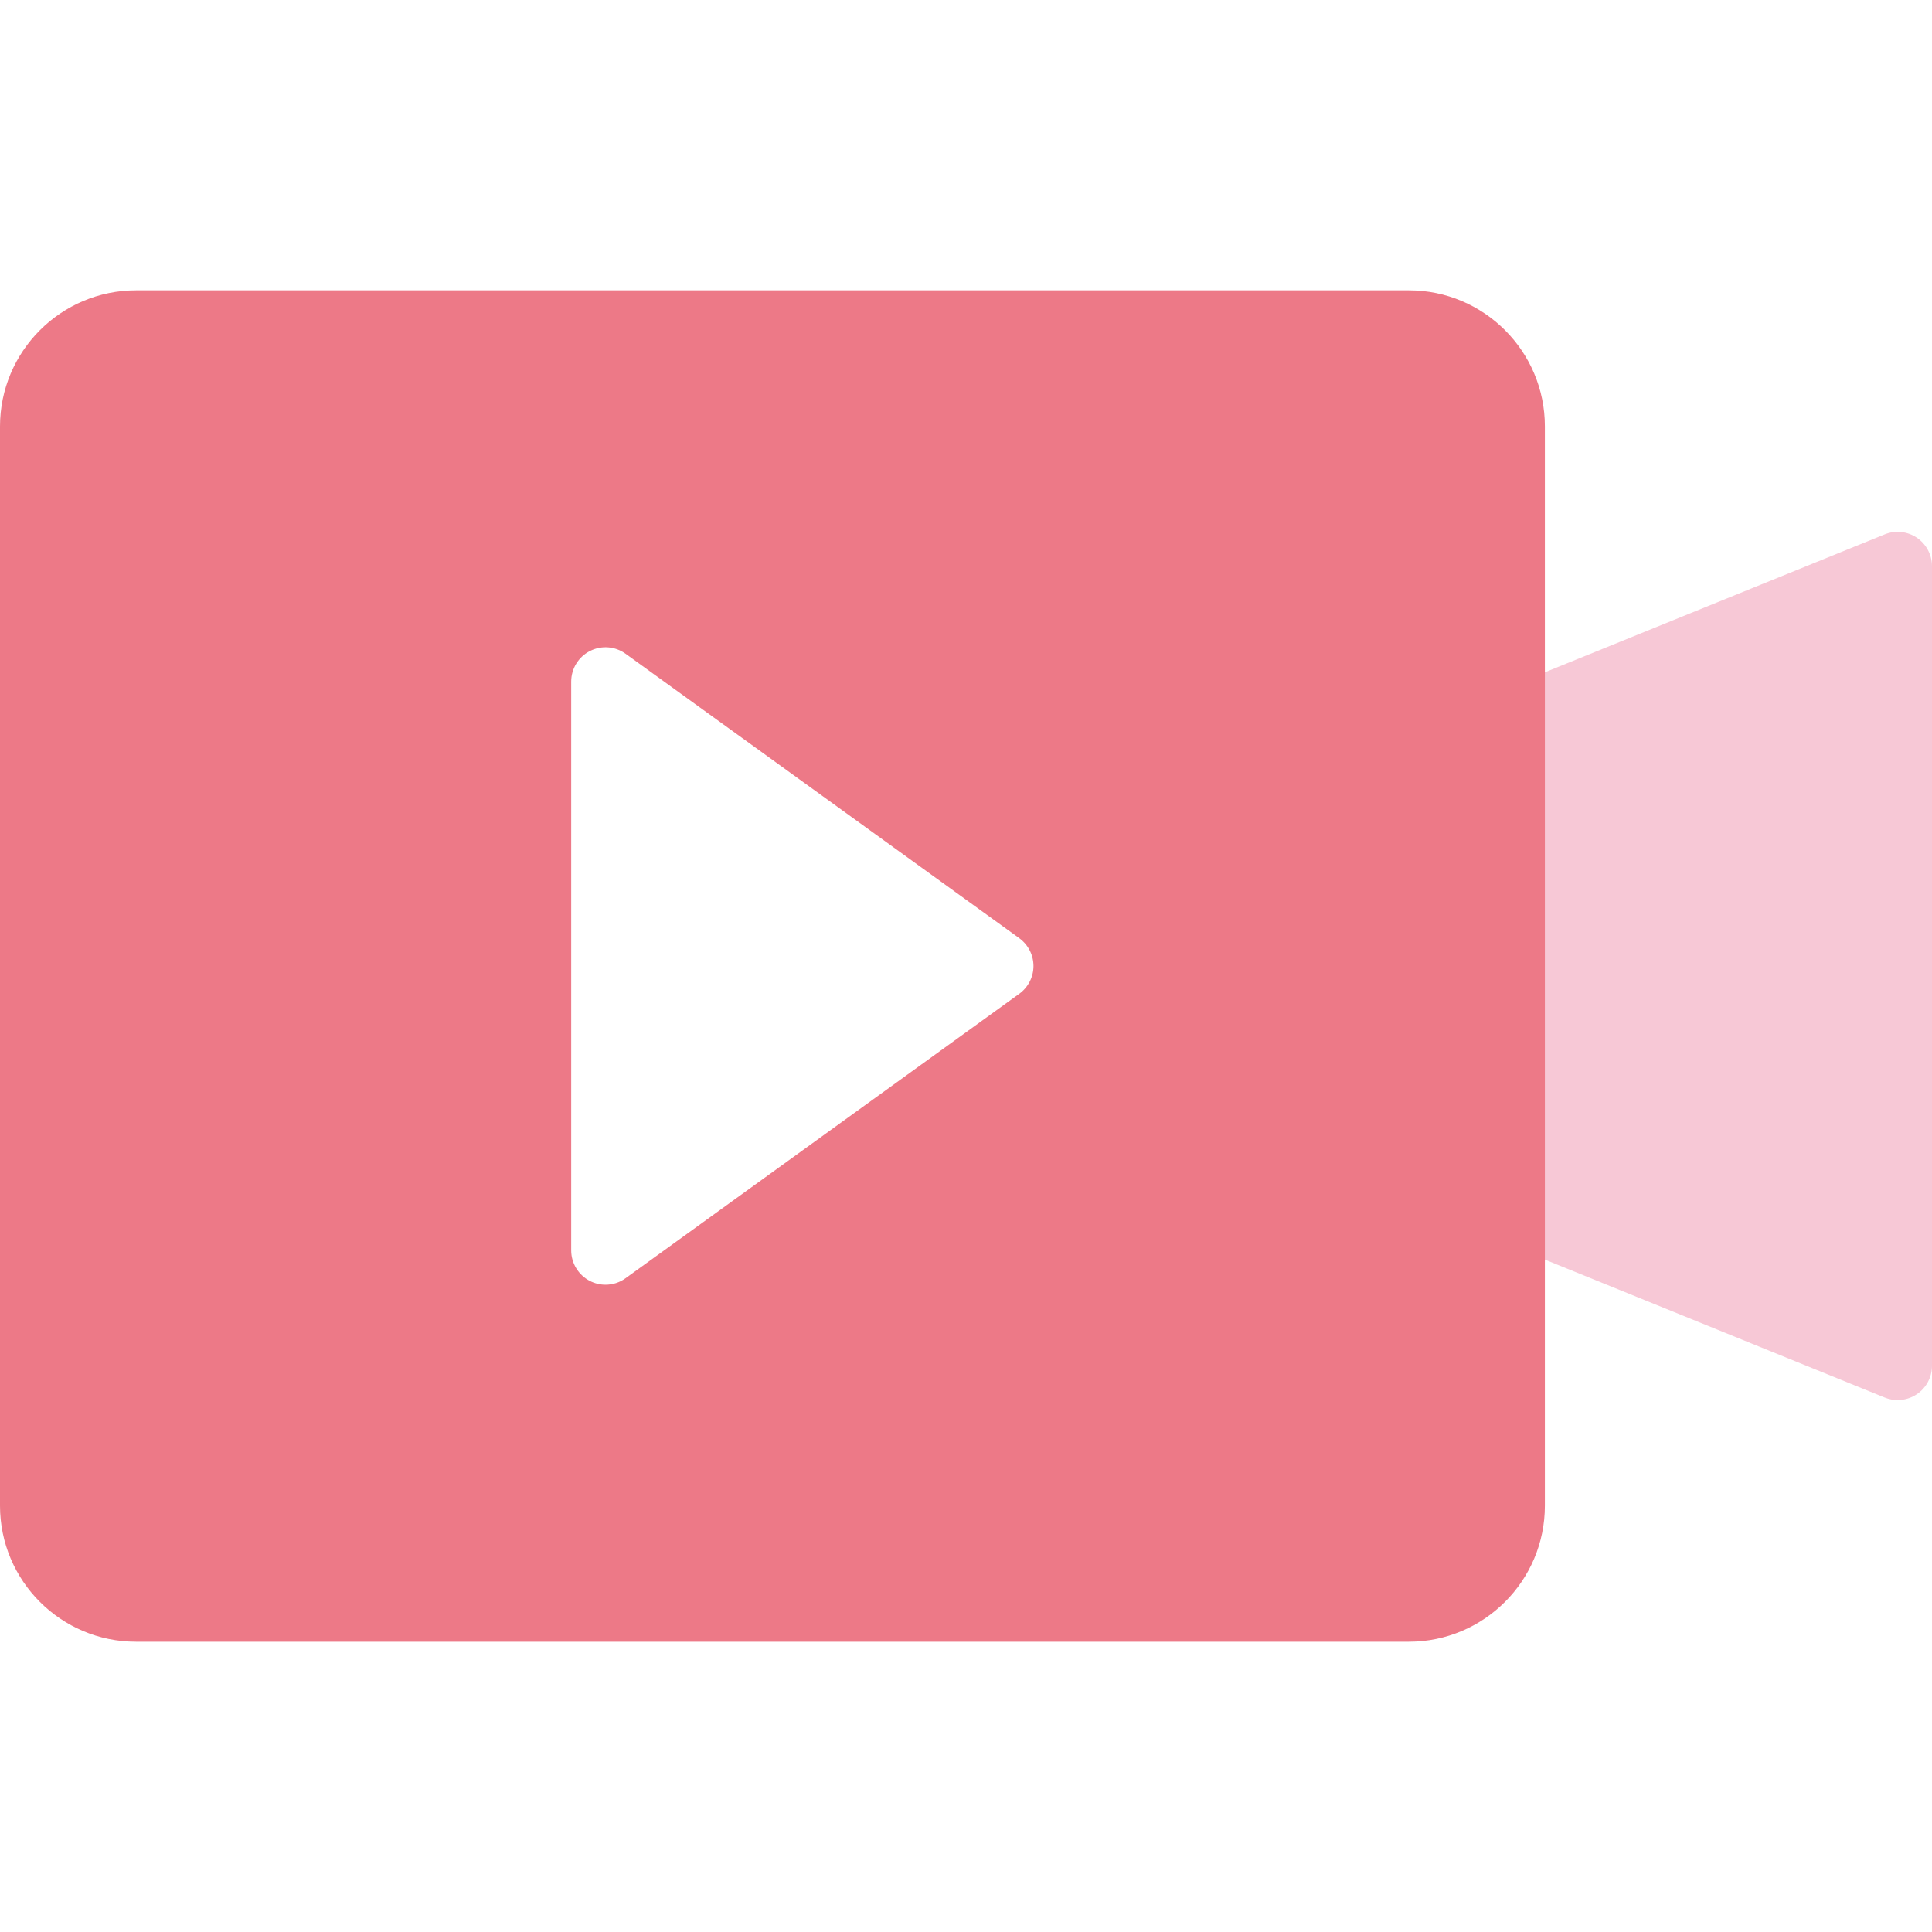
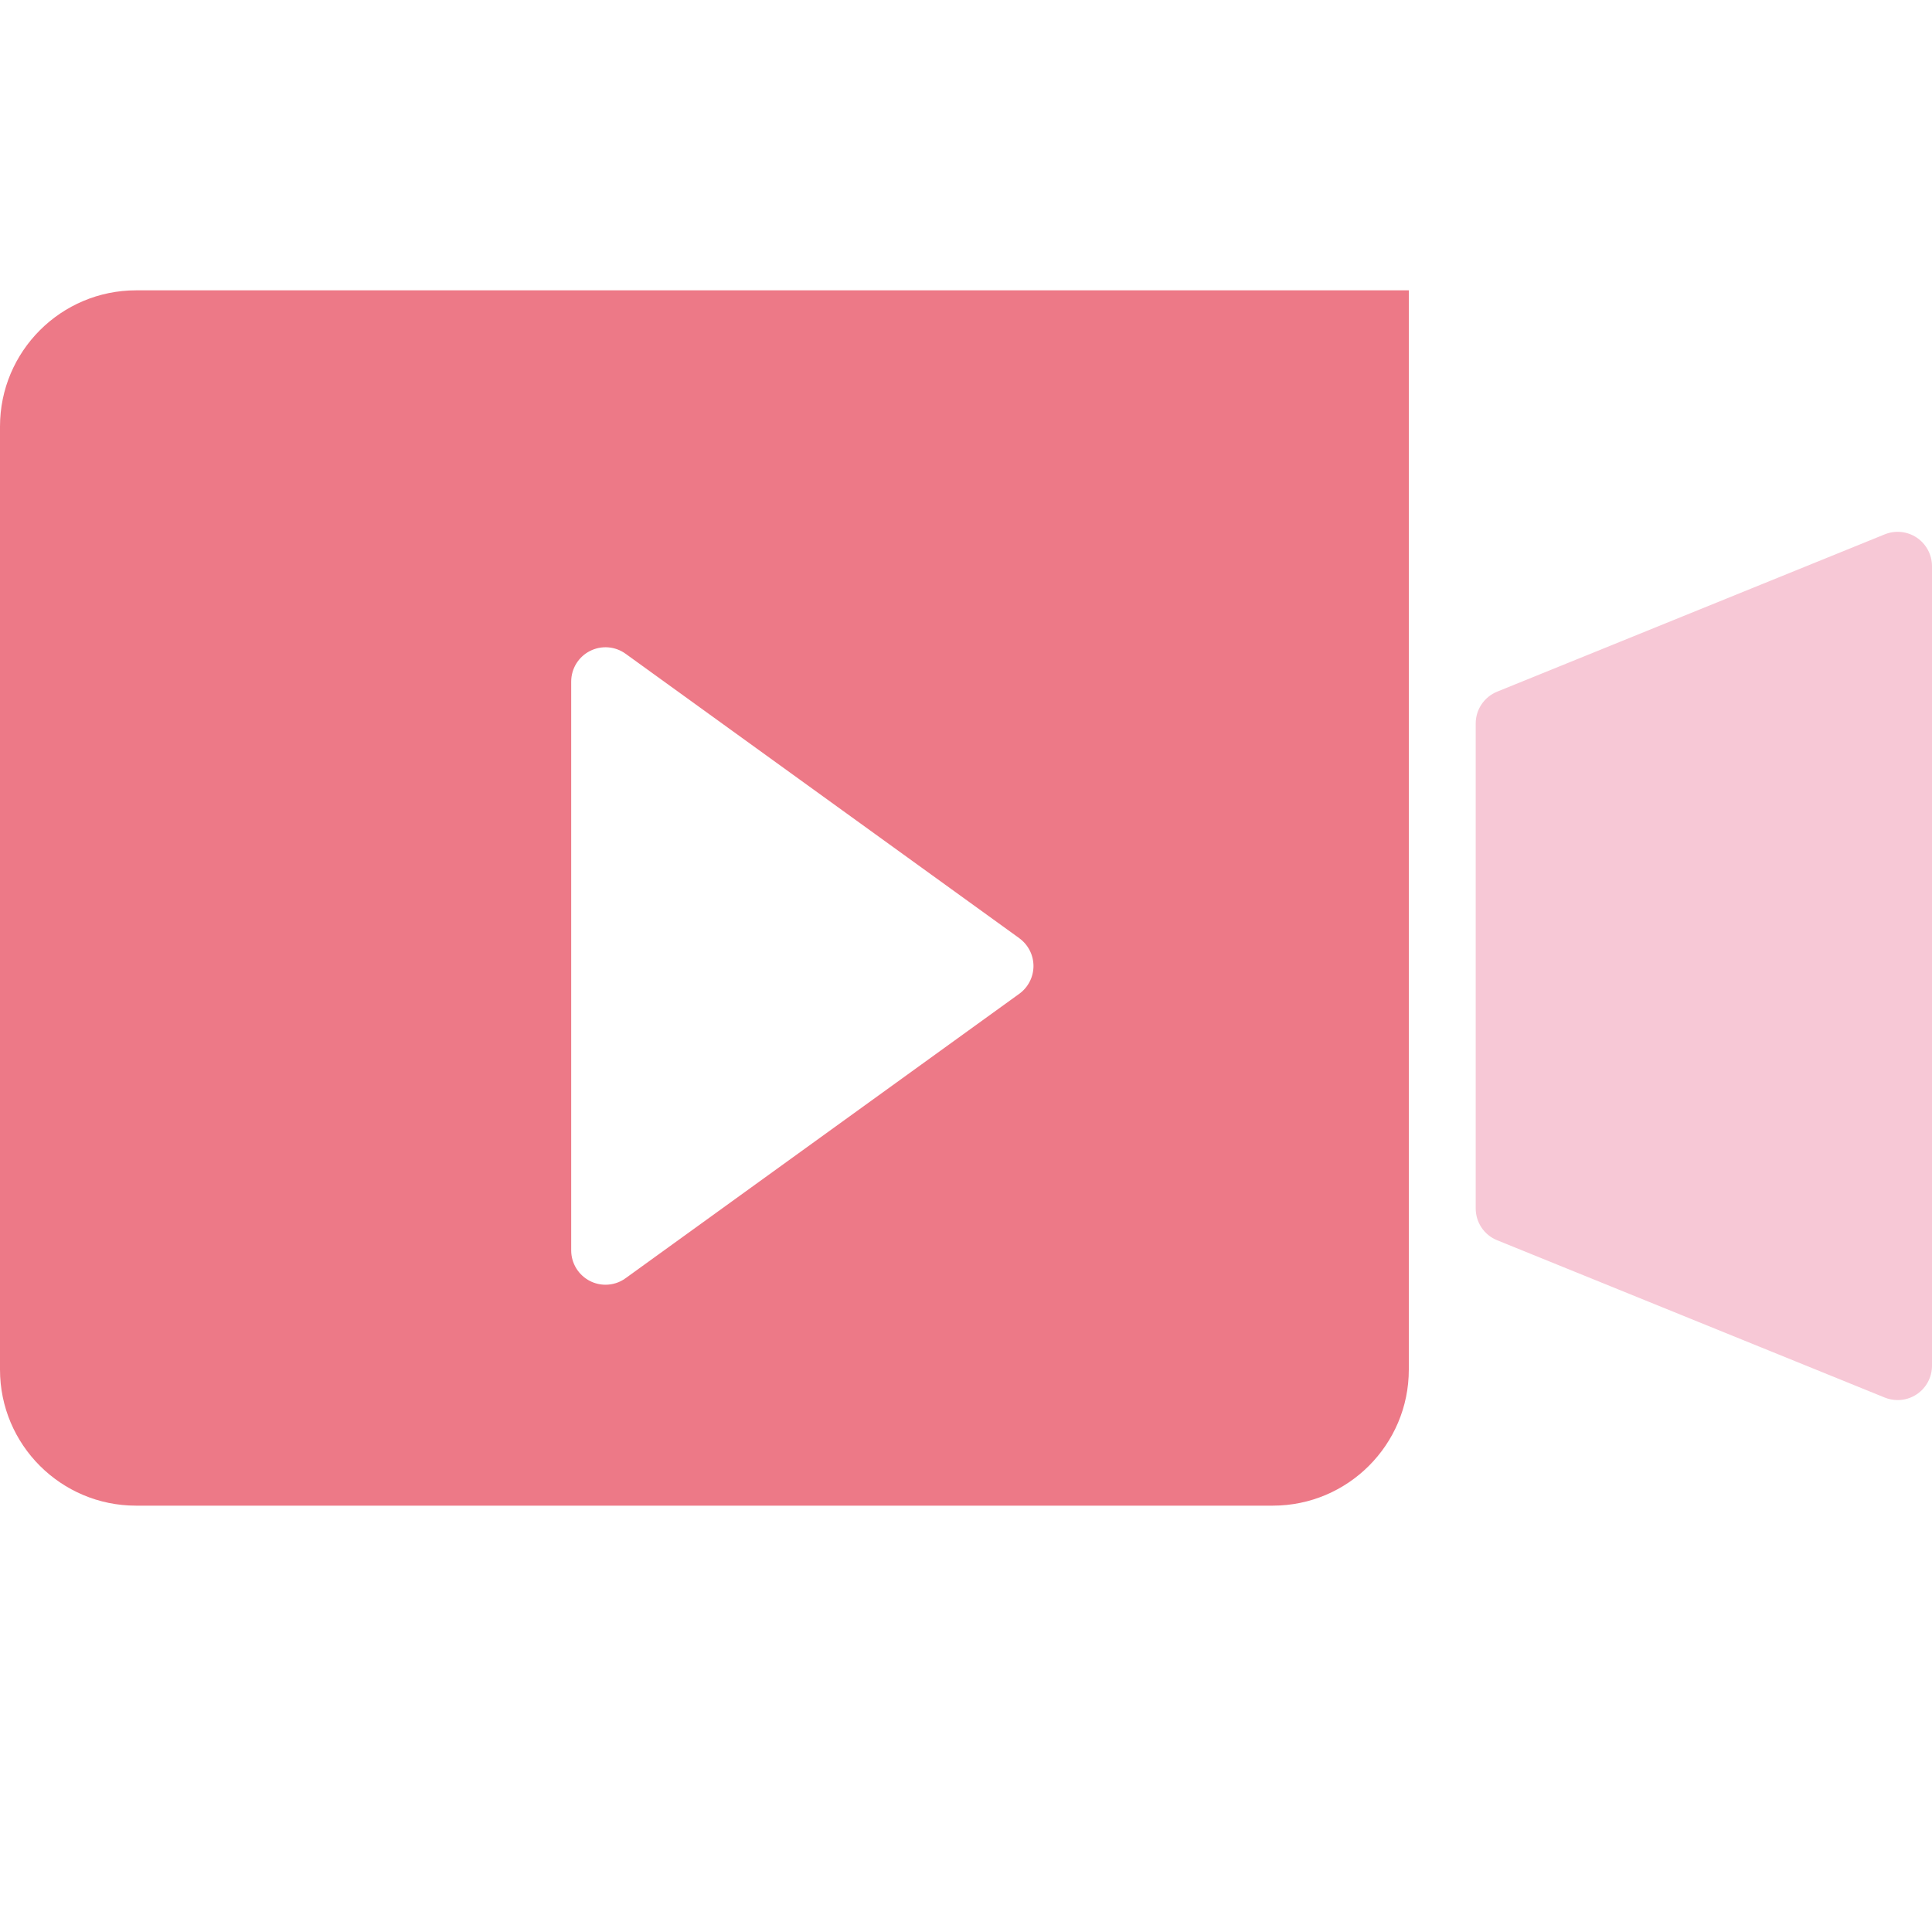
<svg xmlns="http://www.w3.org/2000/svg" id="_レイヤー_1" data-name="レイヤー_1" version="1.1" viewBox="0 0 40 40">
  <defs>
    <style>
      .st0 {
        fill: #fff;
      }

      .st1 {
        fill: #ed7987;
      }

      .st2 {
        fill: #f7c8d6;
      }
    </style>
  </defs>
-   <rect class="st0" width="40" height="40" />
  <g>
    <path class="st2" d="M39.686,11.132c-.196-.132-.446-.158-.664-.069l-8.025,3.257c-.268.109-.444.369-.444.658v10.042c0,.289.175.55.444.658l8.025,3.257c.086.035.177.052.267.052.14,0,.278-.041.397-.121.196-.132.314-.353.314-.59V11.722c0-.236-.118-.457-.314-.59Z" />
-     <path class="st1" d="M2.819,6.011h26.349c1.555,0,2.817,1.262,2.817,2.817v22.345c0,1.555-1.262,2.817-2.817,2.817H2.816c-1.554,0-2.816-1.262-2.816-2.816V8.83c0-1.556,1.263-2.819,2.819-2.819Z" />
+     <path class="st1" d="M2.819,6.011h26.349v22.345c0,1.555-1.262,2.817-2.817,2.817H2.816c-1.554,0-2.816-1.262-2.816-2.816V8.83c0-1.556,1.263-2.819,2.819-2.819Z" />
    <path class="st0" d="M21.103,19.424l-8.15-5.888c-.216-.157-.502-.179-.74-.057-.238.121-.387.366-.387.633v11.776c0,.267.15.511.387.633.102.052.213.078.323.078.147,0,.293-.045.416-.135l8.15-5.888c.185-.134.295-.348.295-.576s-.11-.442-.295-.576Z" />
  </g>
</svg>